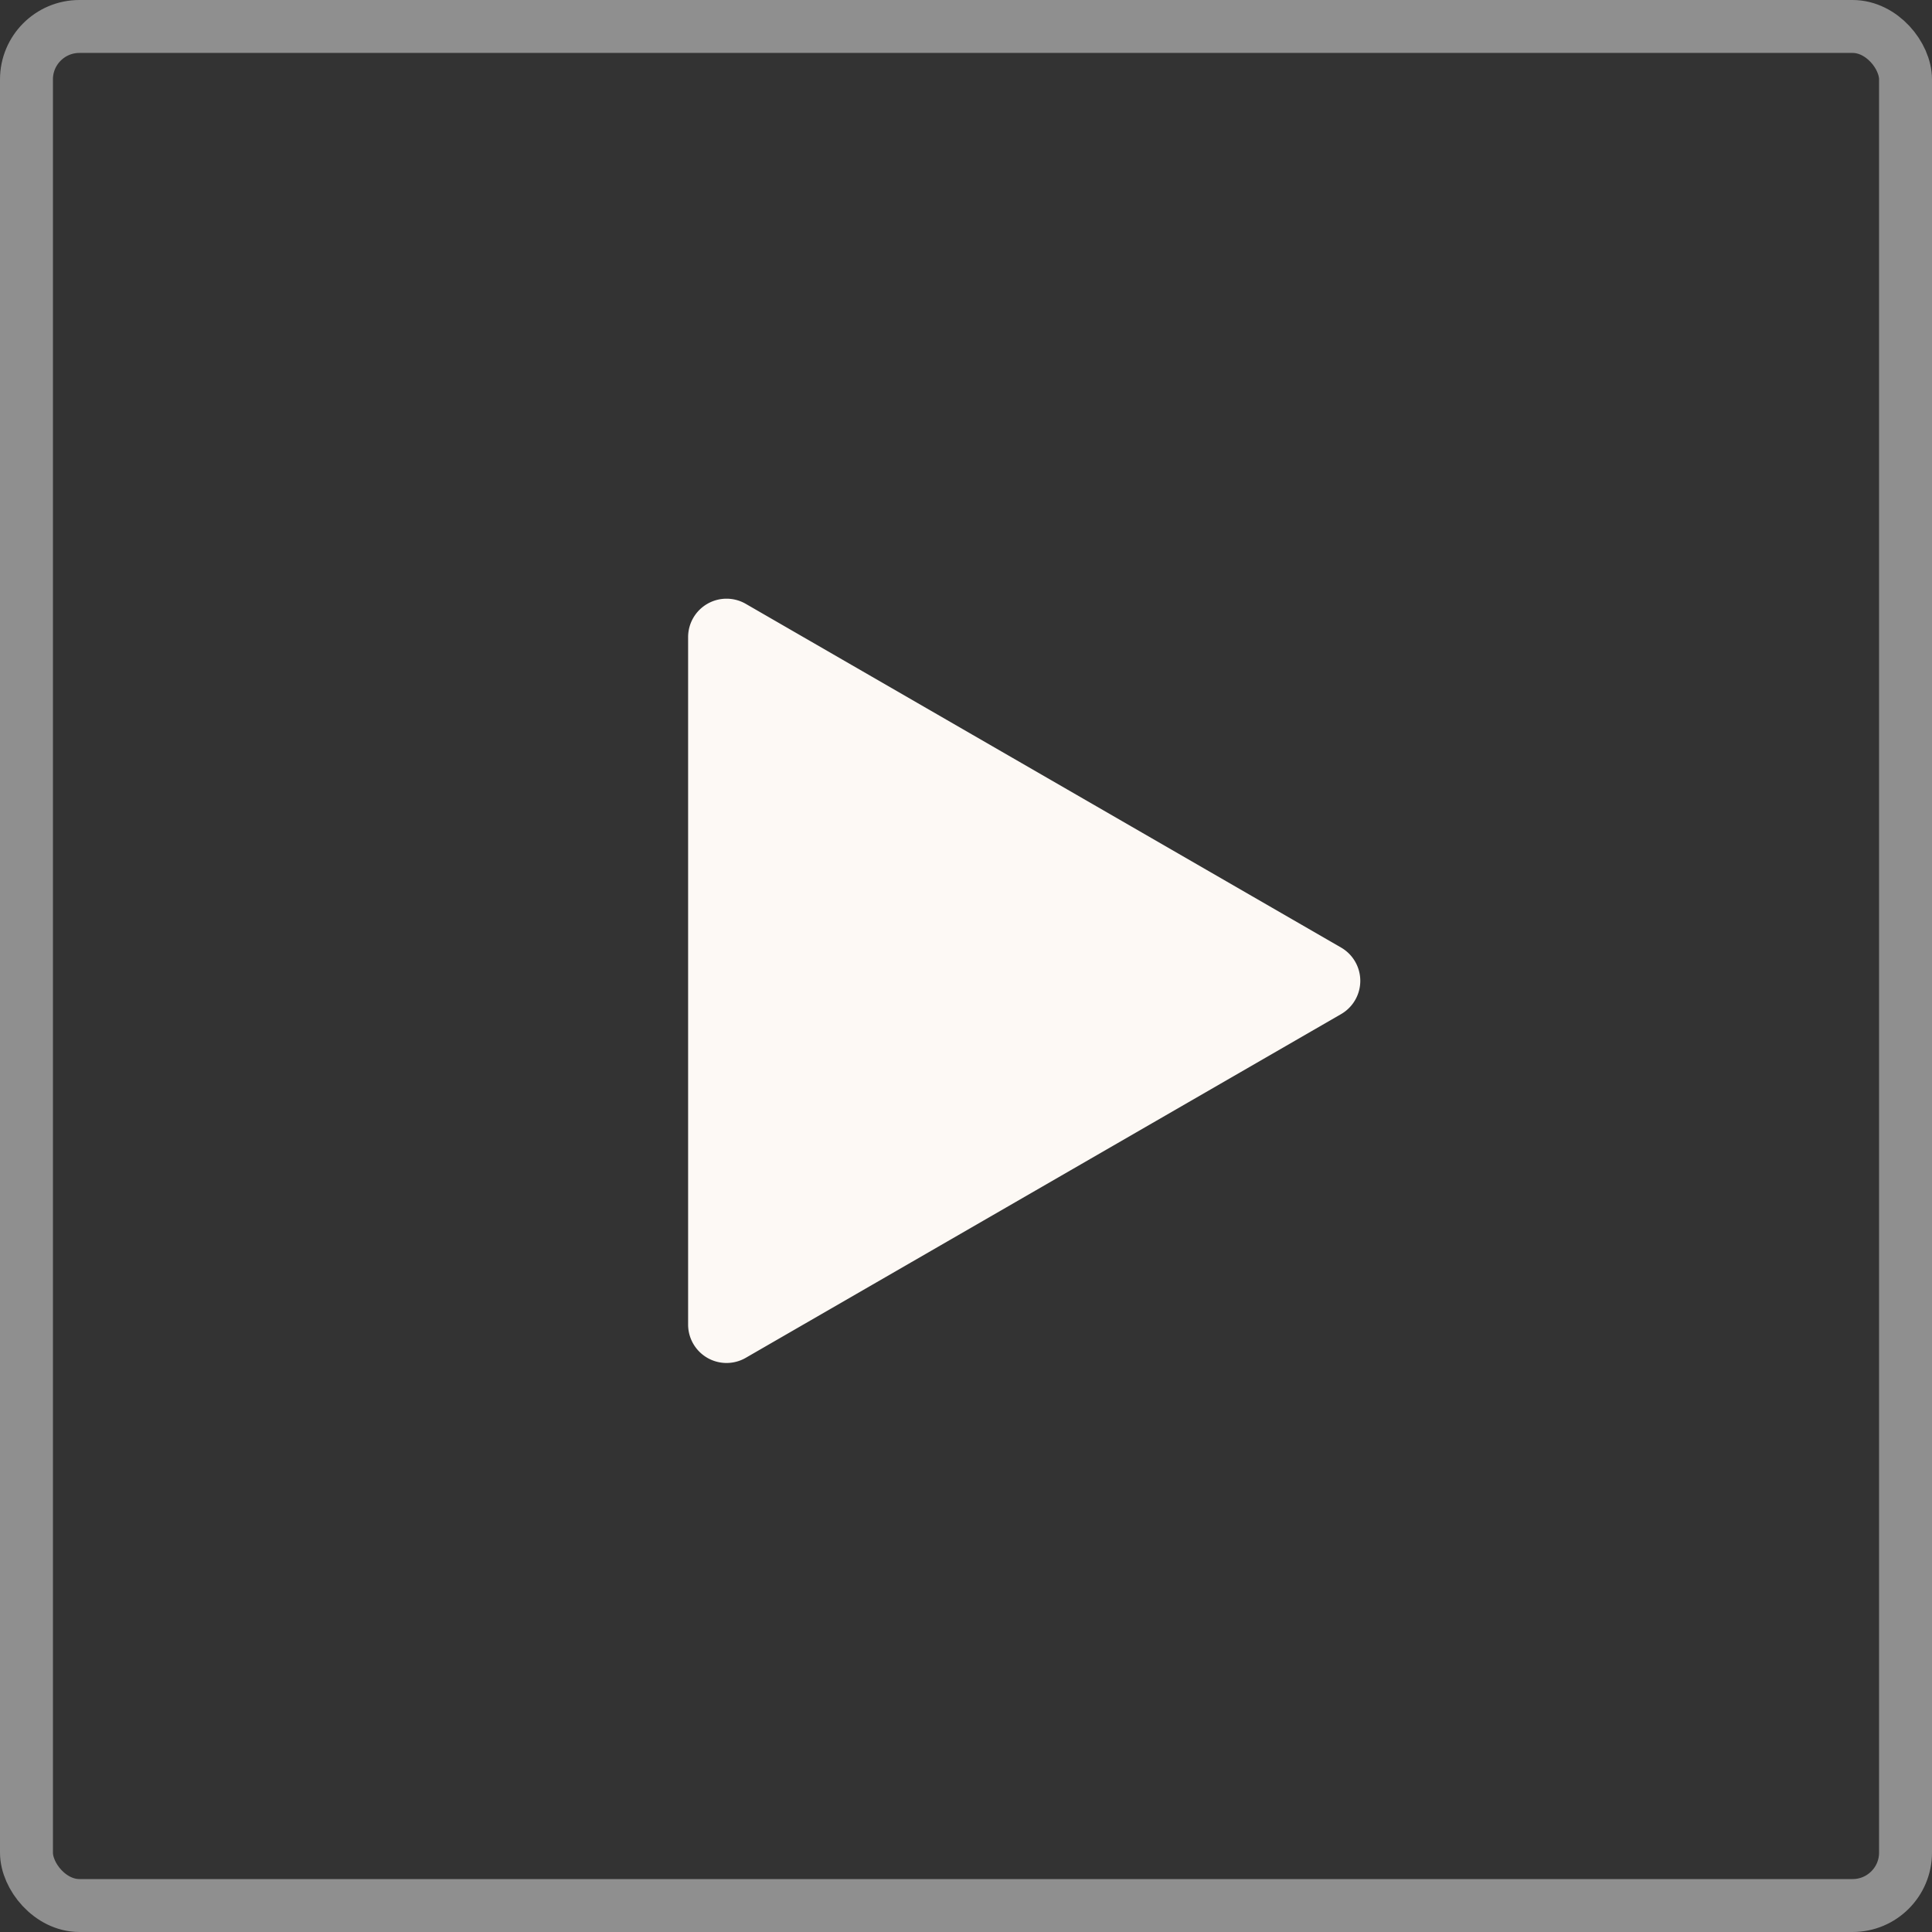
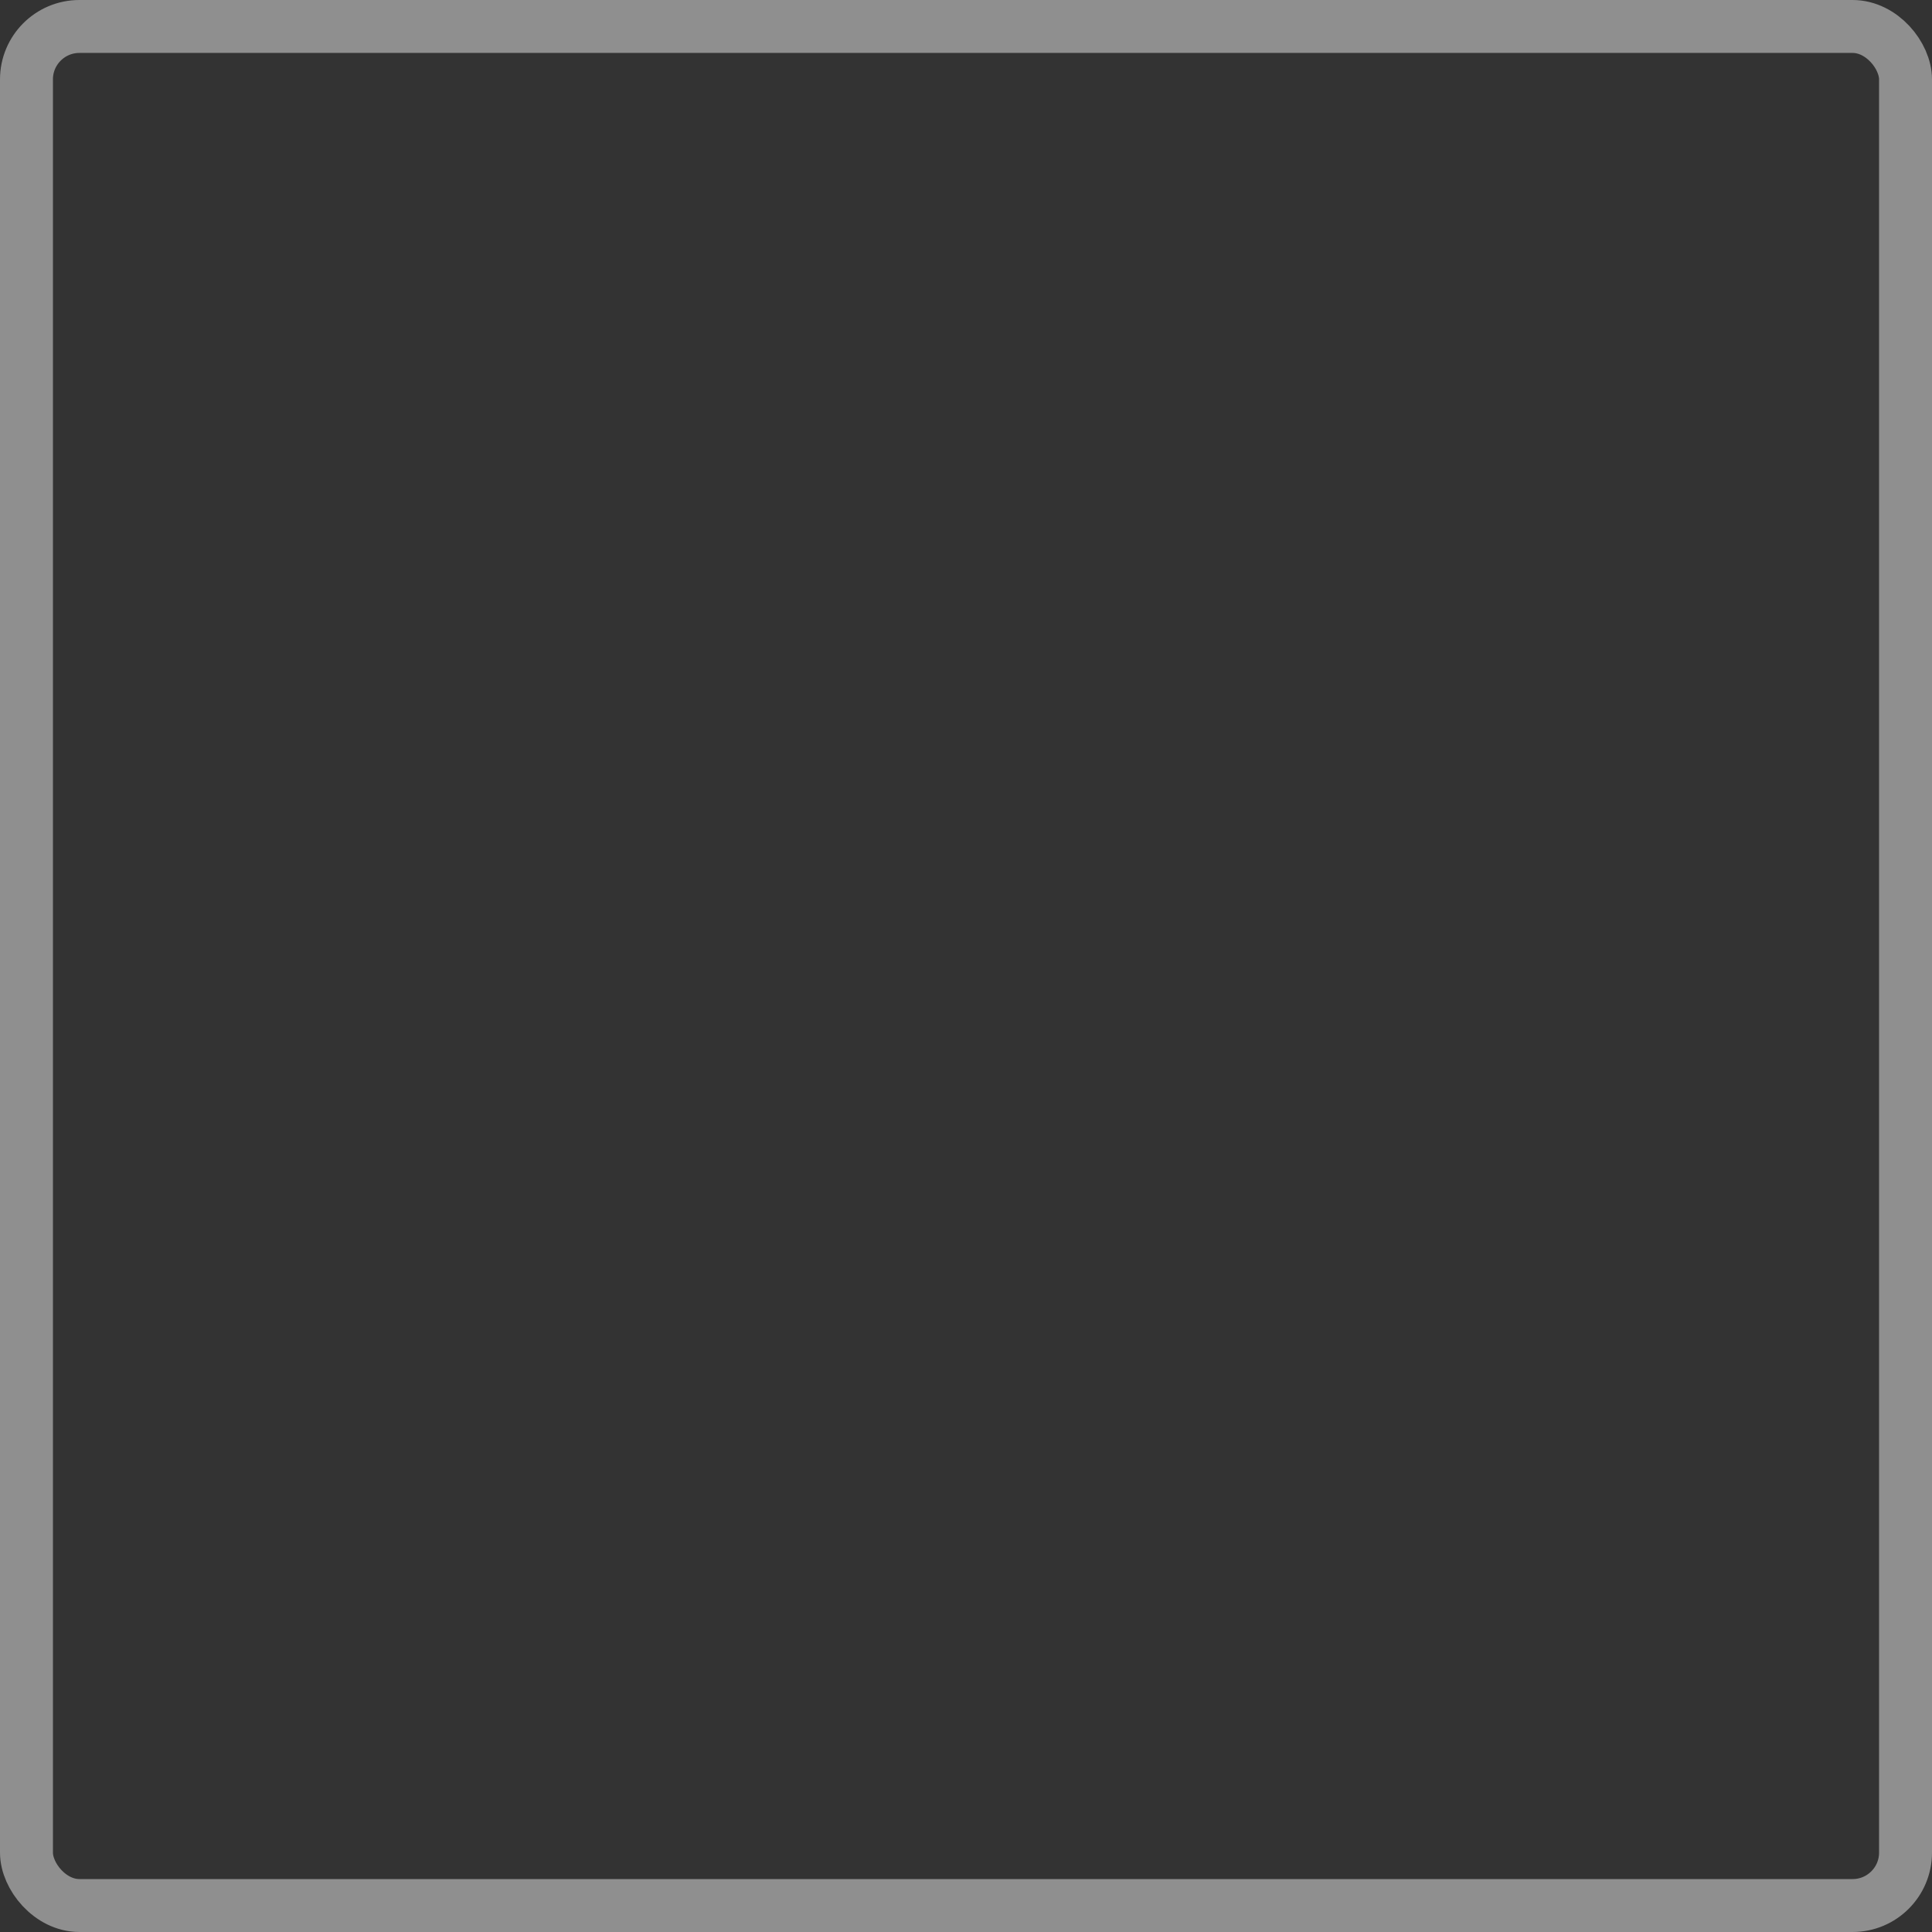
<svg xmlns="http://www.w3.org/2000/svg" width="73" height="73" viewBox="0 0 73 73">
  <rect x="0" y="0" width="73" height="73" fill="#333333" stroke="none" />
  <g id="Raggruppa_34" data-name="Raggruppa 34" transform="translate(-924 -346)">
    <g id="noun-play-654632" transform="translate(892.073 364.032)">
-       <path id="Tracciato_11" data-name="Tracciato 11" d="M30.172,20.286,7.678,33.273A1.452,1.452,0,0,1,5.5,32.015V6.041A1.452,1.452,0,0,1,7.678,4.784L30.172,17.771a1.452,1.452,0,0,1,0,2.515Z" transform="translate(52.427)" fill="#fdf9f5" />
-     </g>
+       </g>
    <g id="Rettangolo_13" data-name="Rettangolo 13" transform="translate(924 346)" fill="none" stroke="#fff" stroke-width="2" opacity="0.452">
      <rect width="73" height="73" rx="3" stroke="none" />
      <rect x="1" y="1" width="71" height="71" rx="2" fill="none" />
    </g>
  </g>
</svg>